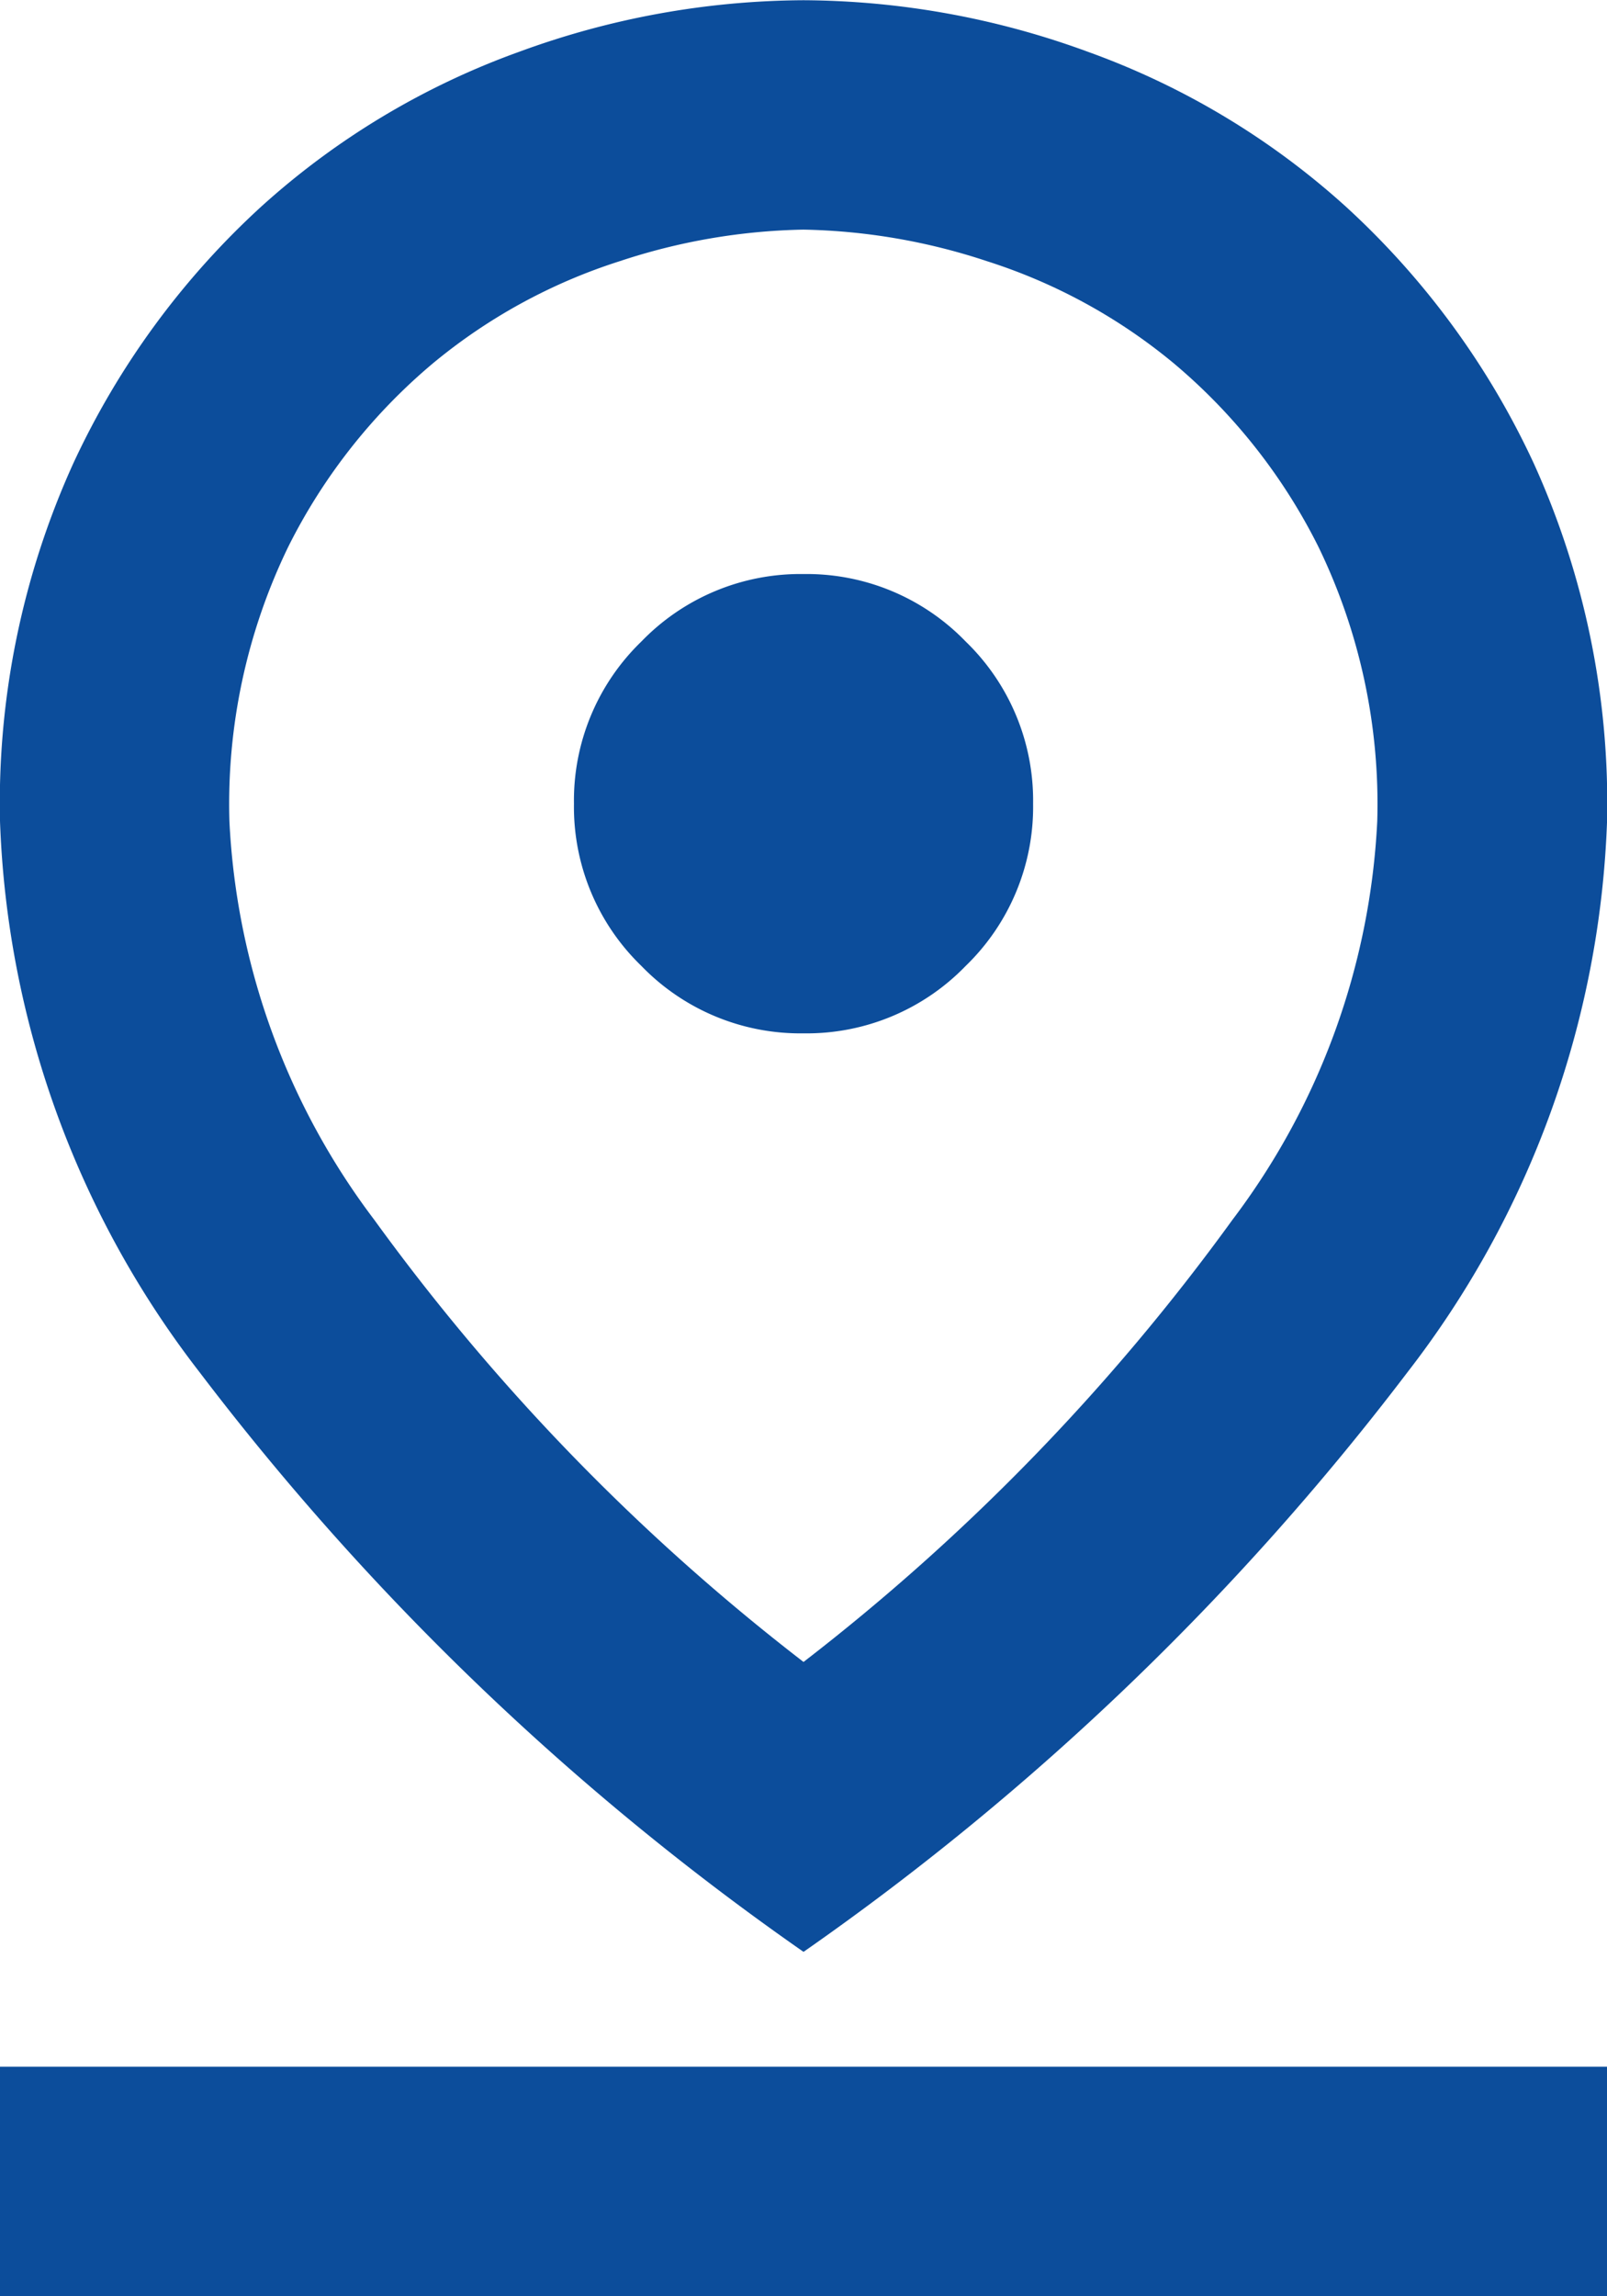
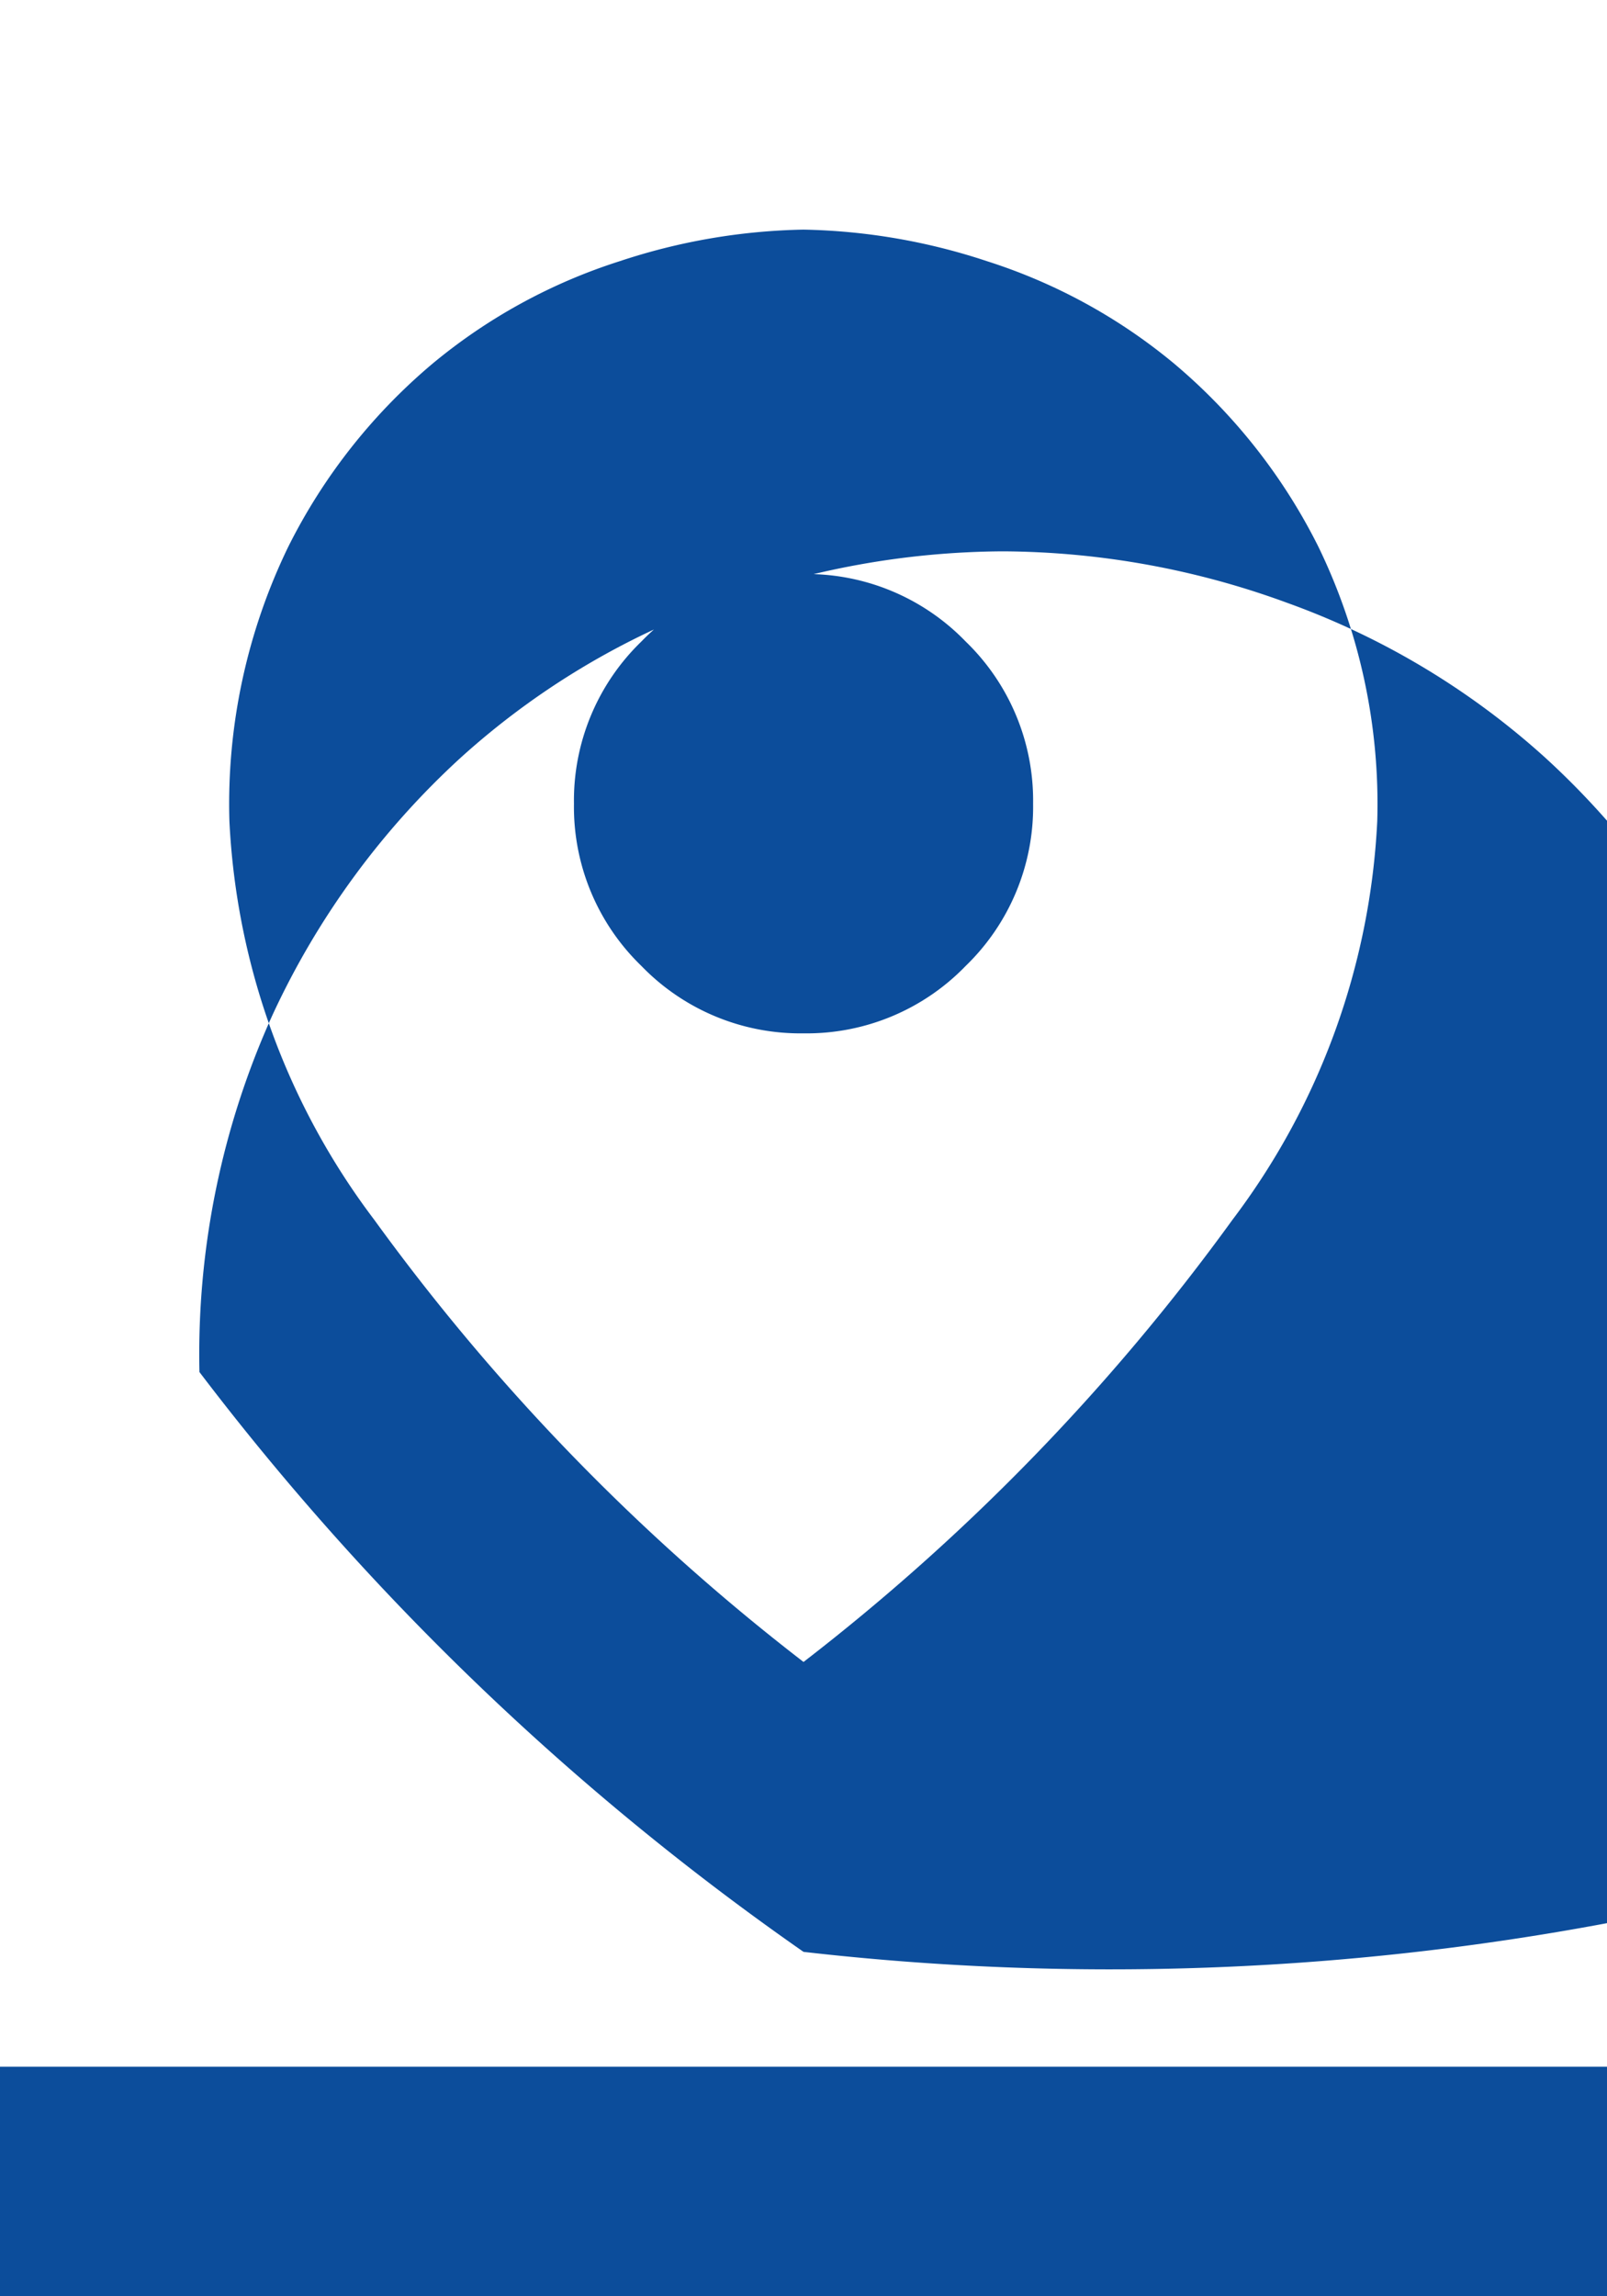
<svg xmlns="http://www.w3.org/2000/svg" width="28.105" height="40.15" viewBox="0 0 28.105 40.15">
-   <path id="pin_drop_24dp_FILL0_wght400_GRAD0_opsz24" d="M214.053-850.941a37.653,37.653,0,0,0,7.5-7.729,12.553,12.553,0,0,0,2.534-6.976,10.3,10.3,0,0,0-1.029-4.793,10.048,10.048,0,0,0-2.534-3.212,9.751,9.751,0,0,0-3.262-1.782,10.794,10.794,0,0,0-3.212-.552,10.794,10.794,0,0,0-3.212.552,9.751,9.751,0,0,0-3.262,1.782,10.049,10.049,0,0,0-2.535,3.212,10.3,10.3,0,0,0-1.029,4.793,12.553,12.553,0,0,0,2.535,6.976A37.652,37.652,0,0,0,214.053-850.941Zm0,5.069a47.133,47.133,0,0,1-10.565-10.138A16.682,16.682,0,0,1,200-865.646a14.371,14.371,0,0,1,1.28-6.248,14.136,14.136,0,0,1,3.287-4.492,13.562,13.562,0,0,1,4.517-2.71,14.6,14.6,0,0,1,4.969-.9,14.6,14.6,0,0,1,4.969.9,13.562,13.562,0,0,1,4.517,2.71,14.136,14.136,0,0,1,3.287,4.492,14.371,14.371,0,0,1,1.28,6.248,16.682,16.682,0,0,1-3.488,9.636A47.133,47.133,0,0,1,214.053-845.872Zm0-16.06a3.867,3.867,0,0,0,2.836-1.179,3.867,3.867,0,0,0,1.179-2.836,3.866,3.866,0,0,0-1.179-2.836,3.866,3.866,0,0,0-2.836-1.18,3.866,3.866,0,0,0-2.836,1.18,3.866,3.866,0,0,0-1.179,2.836,3.866,3.866,0,0,0,1.179,2.836A3.867,3.867,0,0,0,214.053-861.932ZM200-839.849v-4.015h28.105v4.015ZM214.053-865.646Z" transform="translate(-200 880)" fill="#0c4d9b" />
+   <path id="pin_drop_24dp_FILL0_wght400_GRAD0_opsz24" d="M214.053-850.941a37.653,37.653,0,0,0,7.5-7.729,12.553,12.553,0,0,0,2.534-6.976,10.3,10.3,0,0,0-1.029-4.793,10.048,10.048,0,0,0-2.534-3.212,9.751,9.751,0,0,0-3.262-1.782,10.794,10.794,0,0,0-3.212-.552,10.794,10.794,0,0,0-3.212.552,9.751,9.751,0,0,0-3.262,1.782,10.049,10.049,0,0,0-2.535,3.212,10.3,10.3,0,0,0-1.029,4.793,12.553,12.553,0,0,0,2.535,6.976A37.652,37.652,0,0,0,214.053-850.941Zm0,5.069a47.133,47.133,0,0,1-10.565-10.138a14.371,14.371,0,0,1,1.28-6.248,14.136,14.136,0,0,1,3.287-4.492,13.562,13.562,0,0,1,4.517-2.71,14.6,14.6,0,0,1,4.969-.9,14.6,14.6,0,0,1,4.969.9,13.562,13.562,0,0,1,4.517,2.71,14.136,14.136,0,0,1,3.287,4.492,14.371,14.371,0,0,1,1.28,6.248,16.682,16.682,0,0,1-3.488,9.636A47.133,47.133,0,0,1,214.053-845.872Zm0-16.06a3.867,3.867,0,0,0,2.836-1.179,3.867,3.867,0,0,0,1.179-2.836,3.866,3.866,0,0,0-1.179-2.836,3.866,3.866,0,0,0-2.836-1.18,3.866,3.866,0,0,0-2.836,1.18,3.866,3.866,0,0,0-1.179,2.836,3.866,3.866,0,0,0,1.179,2.836A3.867,3.867,0,0,0,214.053-861.932ZM200-839.849v-4.015h28.105v4.015ZM214.053-865.646Z" transform="translate(-200 880)" fill="#0c4d9b" />
</svg>